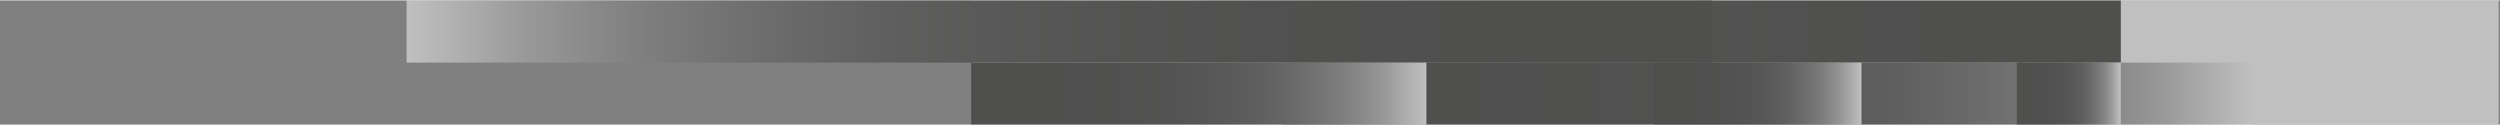
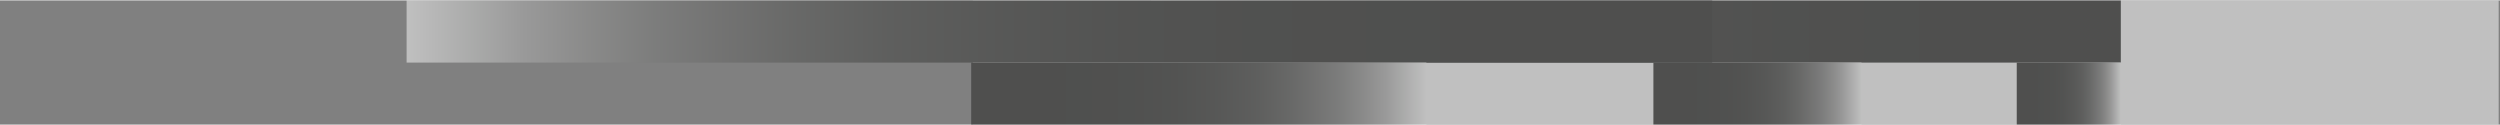
<svg xmlns="http://www.w3.org/2000/svg" id="Capa_1" viewBox="0 0 1208 60" width="1200" height="60">
  <rect x="0" y="0" width="1208" height="60" fill="#808080" stroke="none" />
  <defs>
    <clipPath id="clippath">
-       <rect x="619.76" y="30.05" width="468.59" height="29.95" style="fill: none;" />
-     </clipPath>
+       </clipPath>
    <linearGradient id="Degradado_sin_nombre" data-name="Degradado sin nombre" x1="1088.33" y1="619.62" x2="619.73" y2="619.62" gradientTransform="translate(0 62) scale(1 -1)" gradientUnits="userSpaceOnUse">
      <stop offset="0" stop-color="#fff" />
      <stop offset=".05" stop-color="#d4d5d4" />
      <stop offset=".09" stop-color="#b2b2b2" />
      <stop offset=".14" stop-color="#939392" />
      <stop offset=".19" stop-color="#787978" />
      <stop offset=".24" stop-color="#656564" />
      <stop offset=".3" stop-color="#4f504e" />
      <stop offset=".37" stop-color="#3c3d3b" />
      <stop offset=".46" stop-color="#2e2f2d" />
      <stop offset=".55" stop-color="#252624" />
      <stop offset=".65" stop-color="#20211f" />
      <stop offset=".82" stop-color="#1d1e1c" />
      <stop offset="1" stop-color="#1d1e1c" />
    </linearGradient>
    <clipPath id="clippath-1">
      <rect x="556.19" width="468.59" height="30.05" style="fill: none;" />
    </clipPath>
    <linearGradient id="Degradado_sin_nombre_2" data-name="Degradado sin nombre 2" x1="556.16" y1="619.62" x2="1024.76" y2="619.62" gradientTransform="translate(0 62) scale(1 -1)" gradientUnits="userSpaceOnUse">
      <stop offset="0" stop-color="#fff" />
      <stop offset=".05" stop-color="#d4d5d4" />
      <stop offset=".09" stop-color="#b2b2b2" />
      <stop offset=".14" stop-color="#939392" />
      <stop offset=".19" stop-color="#787978" />
      <stop offset=".24" stop-color="#656564" />
      <stop offset=".3" stop-color="#4f504e" />
      <stop offset=".37" stop-color="#3c3d3b" />
      <stop offset=".46" stop-color="#2e2f2d" />
      <stop offset=".55" stop-color="#252624" />
      <stop offset=".65" stop-color="#20211f" />
      <stop offset=".82" stop-color="#1d1e1c" />
      <stop offset="1" stop-color="#1d1e1c" />
    </linearGradient>
    <clipPath id="clippath-2">
      <rect x="196.47" width="630.87" height="30.05" style="fill: none;" />
    </clipPath>
    <linearGradient id="Degradado_sin_nombre_3" data-name="Degradado sin nombre 3" x1="196.47" y1="619.62" x2="827.38" y2="619.62" gradientTransform="translate(0 62) scale(1 -1)" gradientUnits="userSpaceOnUse">
      <stop offset="0" stop-color="#fff" />
      <stop offset=".05" stop-color="#d4d5d4" />
      <stop offset=".09" stop-color="#b2b2b2" />
      <stop offset=".14" stop-color="#939392" />
      <stop offset=".19" stop-color="#787978" />
      <stop offset=".24" stop-color="#656564" />
      <stop offset=".3" stop-color="#4f504e" />
      <stop offset=".37" stop-color="#3c3d3b" />
      <stop offset=".46" stop-color="#2e2f2d" />
      <stop offset=".55" stop-color="#252624" />
      <stop offset=".65" stop-color="#20211f" />
      <stop offset=".82" stop-color="#1d1e1c" />
      <stop offset="1" stop-color="#1d1e1c" />
    </linearGradient>
    <clipPath id="clippath-3">
      <rect x="469.28" y="30.05" width="219.95" height="29.95" style="fill: none;" />
    </clipPath>
    <linearGradient id="Degradado_sin_nombre_4" data-name="Degradado sin nombre 4" x1="689.23" y1="619.62" x2="469.25" y2="619.62" gradientTransform="translate(0 62) scale(1 -1)" gradientUnits="userSpaceOnUse">
      <stop offset="0" stop-color="#fff" />
      <stop offset=".05" stop-color="#d4d5d4" />
      <stop offset=".09" stop-color="#b2b2b2" />
      <stop offset=".14" stop-color="#939392" />
      <stop offset=".19" stop-color="#787978" />
      <stop offset=".24" stop-color="#656564" />
      <stop offset=".3" stop-color="#4f504e" />
      <stop offset=".37" stop-color="#3c3d3b" />
      <stop offset=".46" stop-color="#2e2f2d" />
      <stop offset=".55" stop-color="#252624" />
      <stop offset=".65" stop-color="#20211f" />
      <stop offset=".82" stop-color="#1d1e1c" />
      <stop offset="1" stop-color="#1d1e1c" />
    </linearGradient>
    <clipPath id="clippath-4">
      <rect x="798.92" y="30.05" width="100.56" height="29.95" style="fill: none;" />
    </clipPath>
    <linearGradient id="Degradado_sin_nombre_5" data-name="Degradado sin nombre 5" x1="899.52" y1="619.62" x2="798.96" y2="619.62" gradientTransform="translate(0 62) scale(1 -1)" gradientUnits="userSpaceOnUse">
      <stop offset="0" stop-color="#fff" />
      <stop offset=".05" stop-color="#d4d5d4" />
      <stop offset=".09" stop-color="#b2b2b2" />
      <stop offset=".14" stop-color="#939392" />
      <stop offset=".19" stop-color="#787978" />
      <stop offset=".24" stop-color="#656564" />
      <stop offset=".3" stop-color="#4f504e" />
      <stop offset=".37" stop-color="#3c3d3b" />
      <stop offset=".46" stop-color="#2e2f2d" />
      <stop offset=".55" stop-color="#252624" />
      <stop offset=".65" stop-color="#20211f" />
      <stop offset=".82" stop-color="#1d1e1c" />
      <stop offset="1" stop-color="#1d1e1c" />
    </linearGradient>
    <clipPath id="clippath-5">
      <rect x="974.49" y="30.05" width="50.28" height="29.95" style="fill: none;" />
    </clipPath>
    <linearGradient id="Degradado_sin_nombre_6" data-name="Degradado sin nombre 6" x1="1024.76" y1="619.62" x2="974.48" y2="619.62" gradientTransform="translate(0 62) scale(1 -1)" gradientUnits="userSpaceOnUse">
      <stop offset="0" stop-color="#fff" />
      <stop offset=".05" stop-color="#d4d5d4" />
      <stop offset=".09" stop-color="#b2b2b2" />
      <stop offset=".14" stop-color="#939392" />
      <stop offset=".19" stop-color="#787978" />
      <stop offset=".24" stop-color="#656564" />
      <stop offset=".3" stop-color="#4f504e" />
      <stop offset=".37" stop-color="#3c3d3b" />
      <stop offset=".46" stop-color="#2e2f2d" />
      <stop offset=".55" stop-color="#252624" />
      <stop offset=".65" stop-color="#20211f" />
      <stop offset=".82" stop-color="#1d1e1c" />
      <stop offset="1" stop-color="#1d1e1c" />
    </linearGradient>
  </defs>
  <g style="opacity: .5;">
    <path d="M1207.36.03H470.07v59.96h737.29V.03Z" style="fill: #fff;" />
    <g style="clip-path: url(#clippath);">
      <path d="M1207.36,5050.46H-564.03V-6165.69h1771.39V5050.46Z" style="fill: url(#Degradado_sin_nombre);" />
    </g>
    <g style="clip-path: url(#clippath-1);">
      <path d="M-564.03-6165.69h1771.39V5050.46H-564.03V-6165.69Z" style="fill: url(#Degradado_sin_nombre_2);" />
    </g>
    <g style="clip-path: url(#clippath-2);">
      <path d="M-564.03-6165.69h1771.39V5050.46H-564.03V-6165.69Z" style="fill: url(#Degradado_sin_nombre_3);" />
    </g>
    <g style="clip-path: url(#clippath-3);">
-       <path d="M1207.36,5050.46H-564.03V-6165.69h1771.39V5050.46Z" style="fill: url(#Degradado_sin_nombre_4);" />
+       <path d="M1207.36,5050.46H-564.03V-6165.69h1771.39Z" style="fill: url(#Degradado_sin_nombre_4);" />
    </g>
    <g style="clip-path: url(#clippath-4);">
      <path d="M1207.36,5050.46H-564.03V-6165.69h1771.39V5050.46Z" style="fill: url(#Degradado_sin_nombre_5);" />
    </g>
    <g style="clip-path: url(#clippath-5);">
      <path d="M1207.36,5050.46H-564.03V-6165.69h1771.39V5050.46Z" style="fill: url(#Degradado_sin_nombre_6);" />
    </g>
  </g>
</svg>